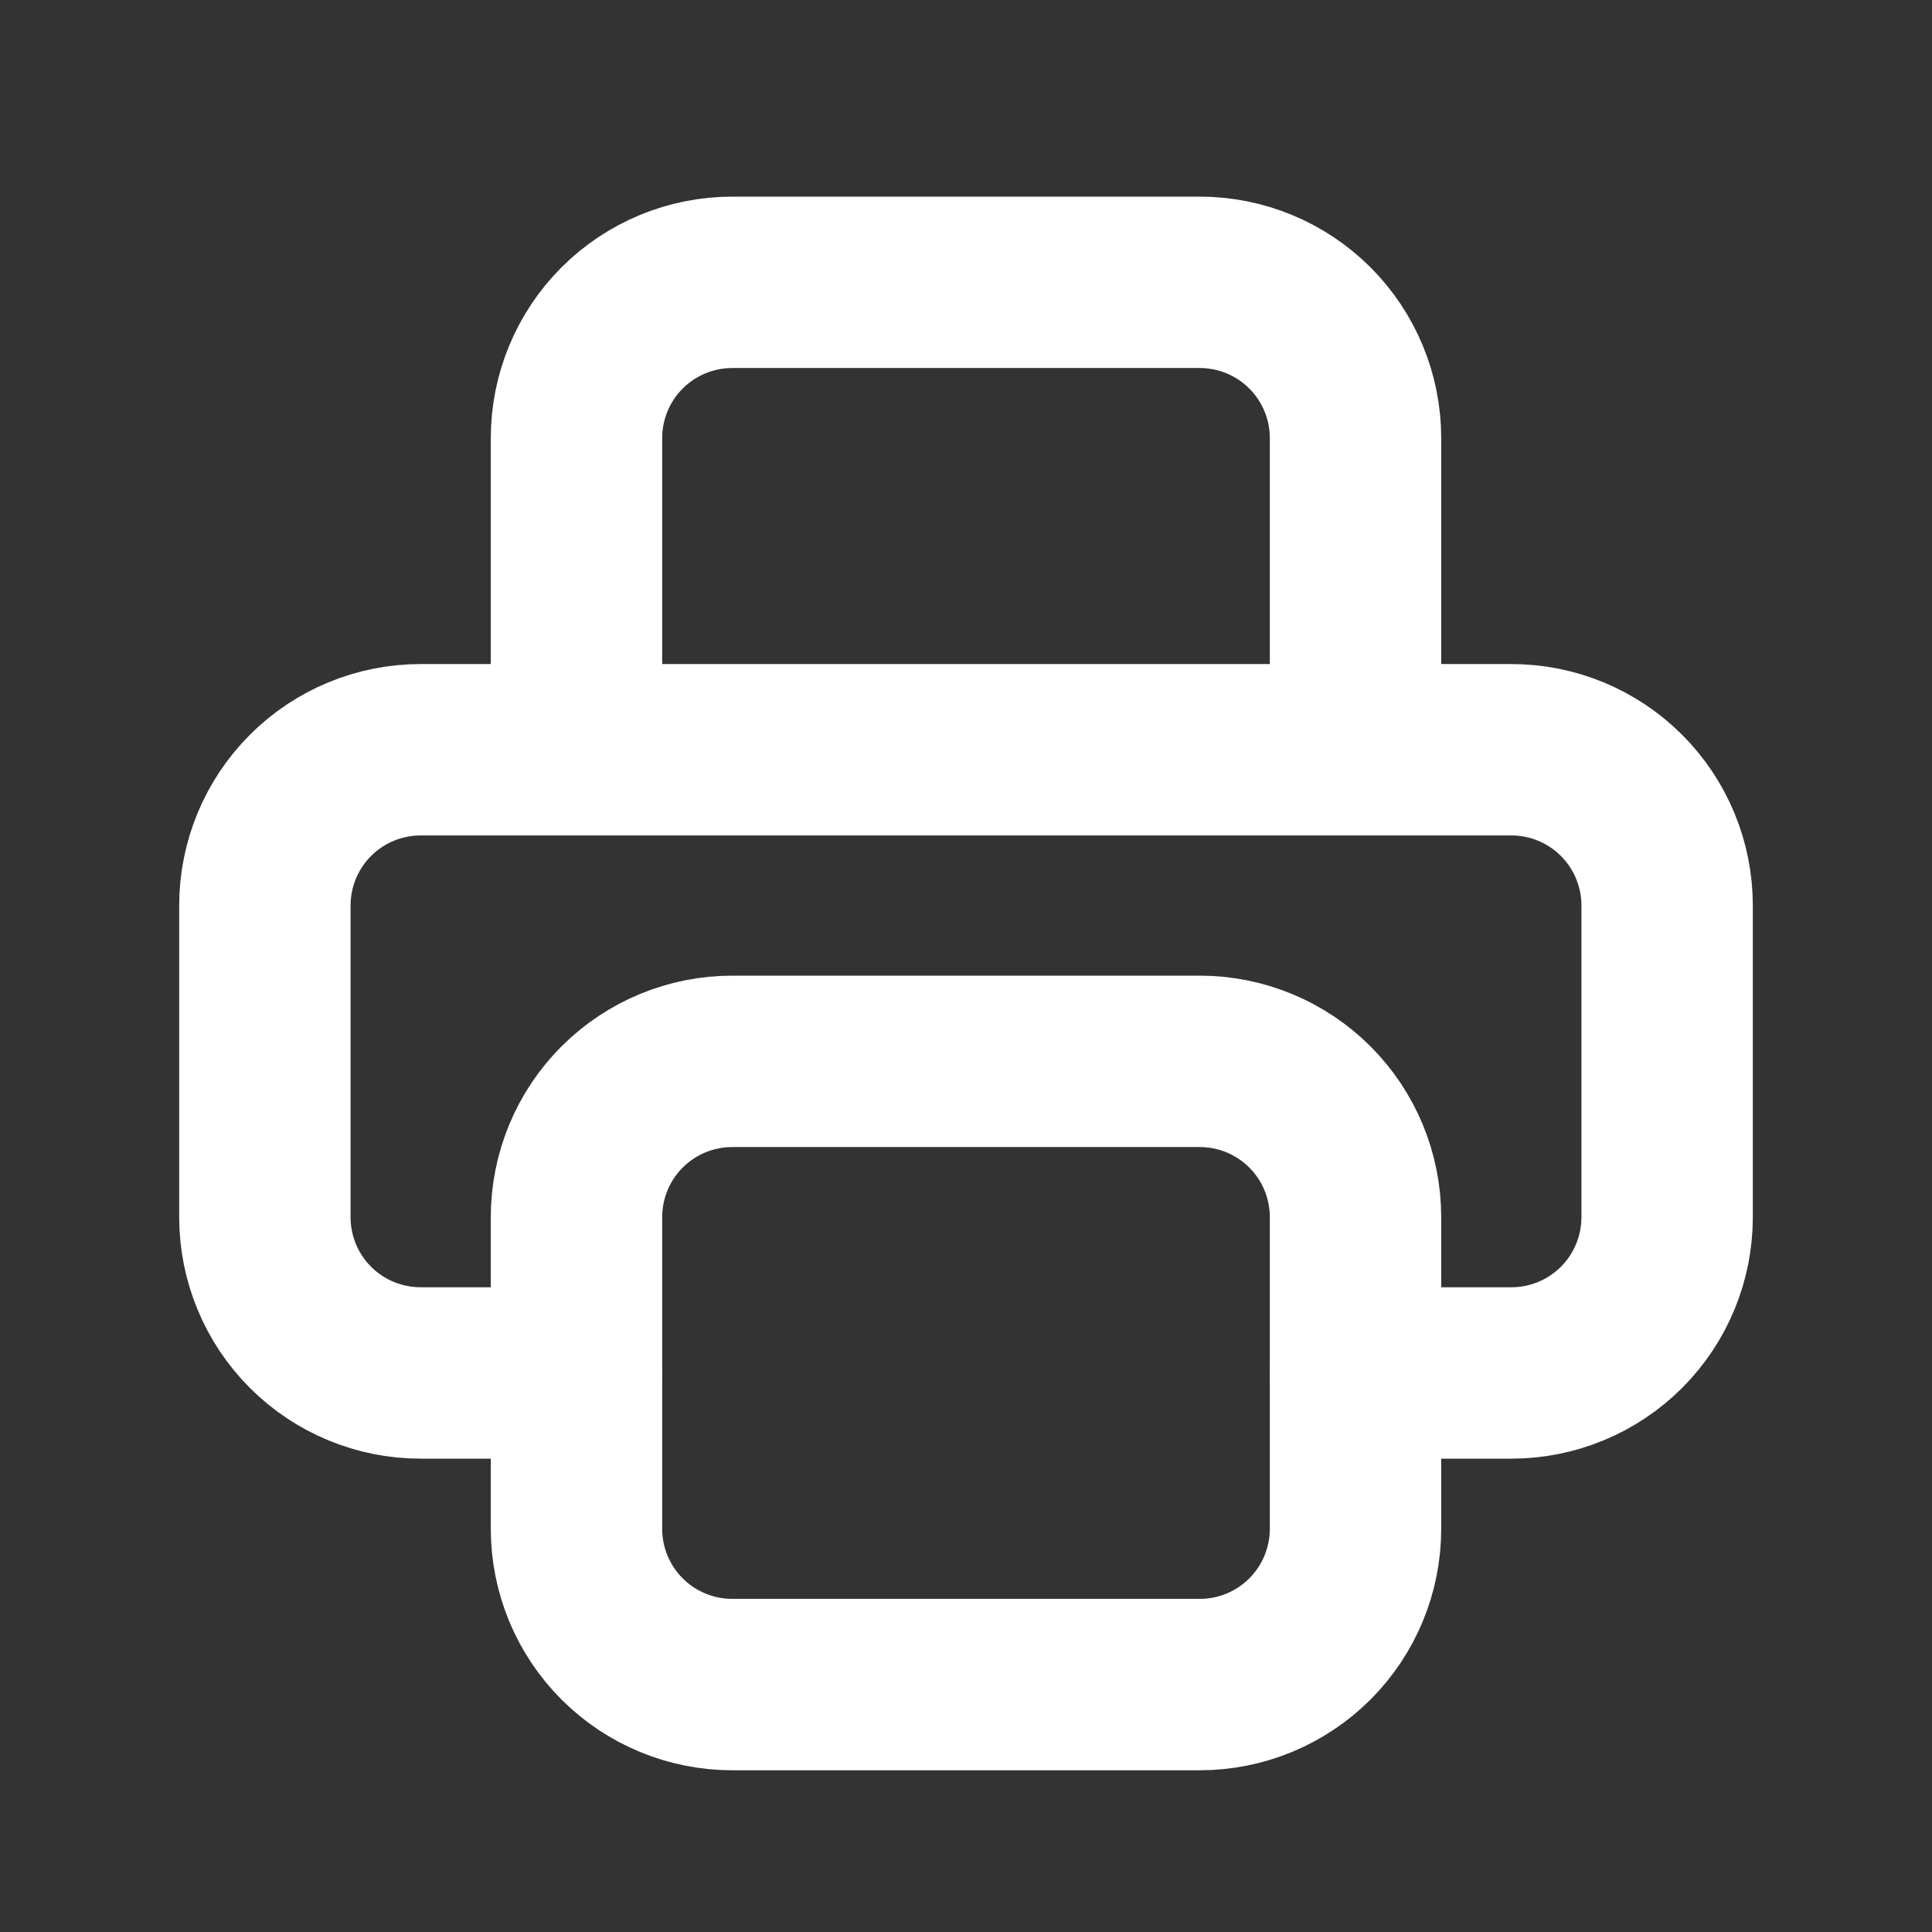
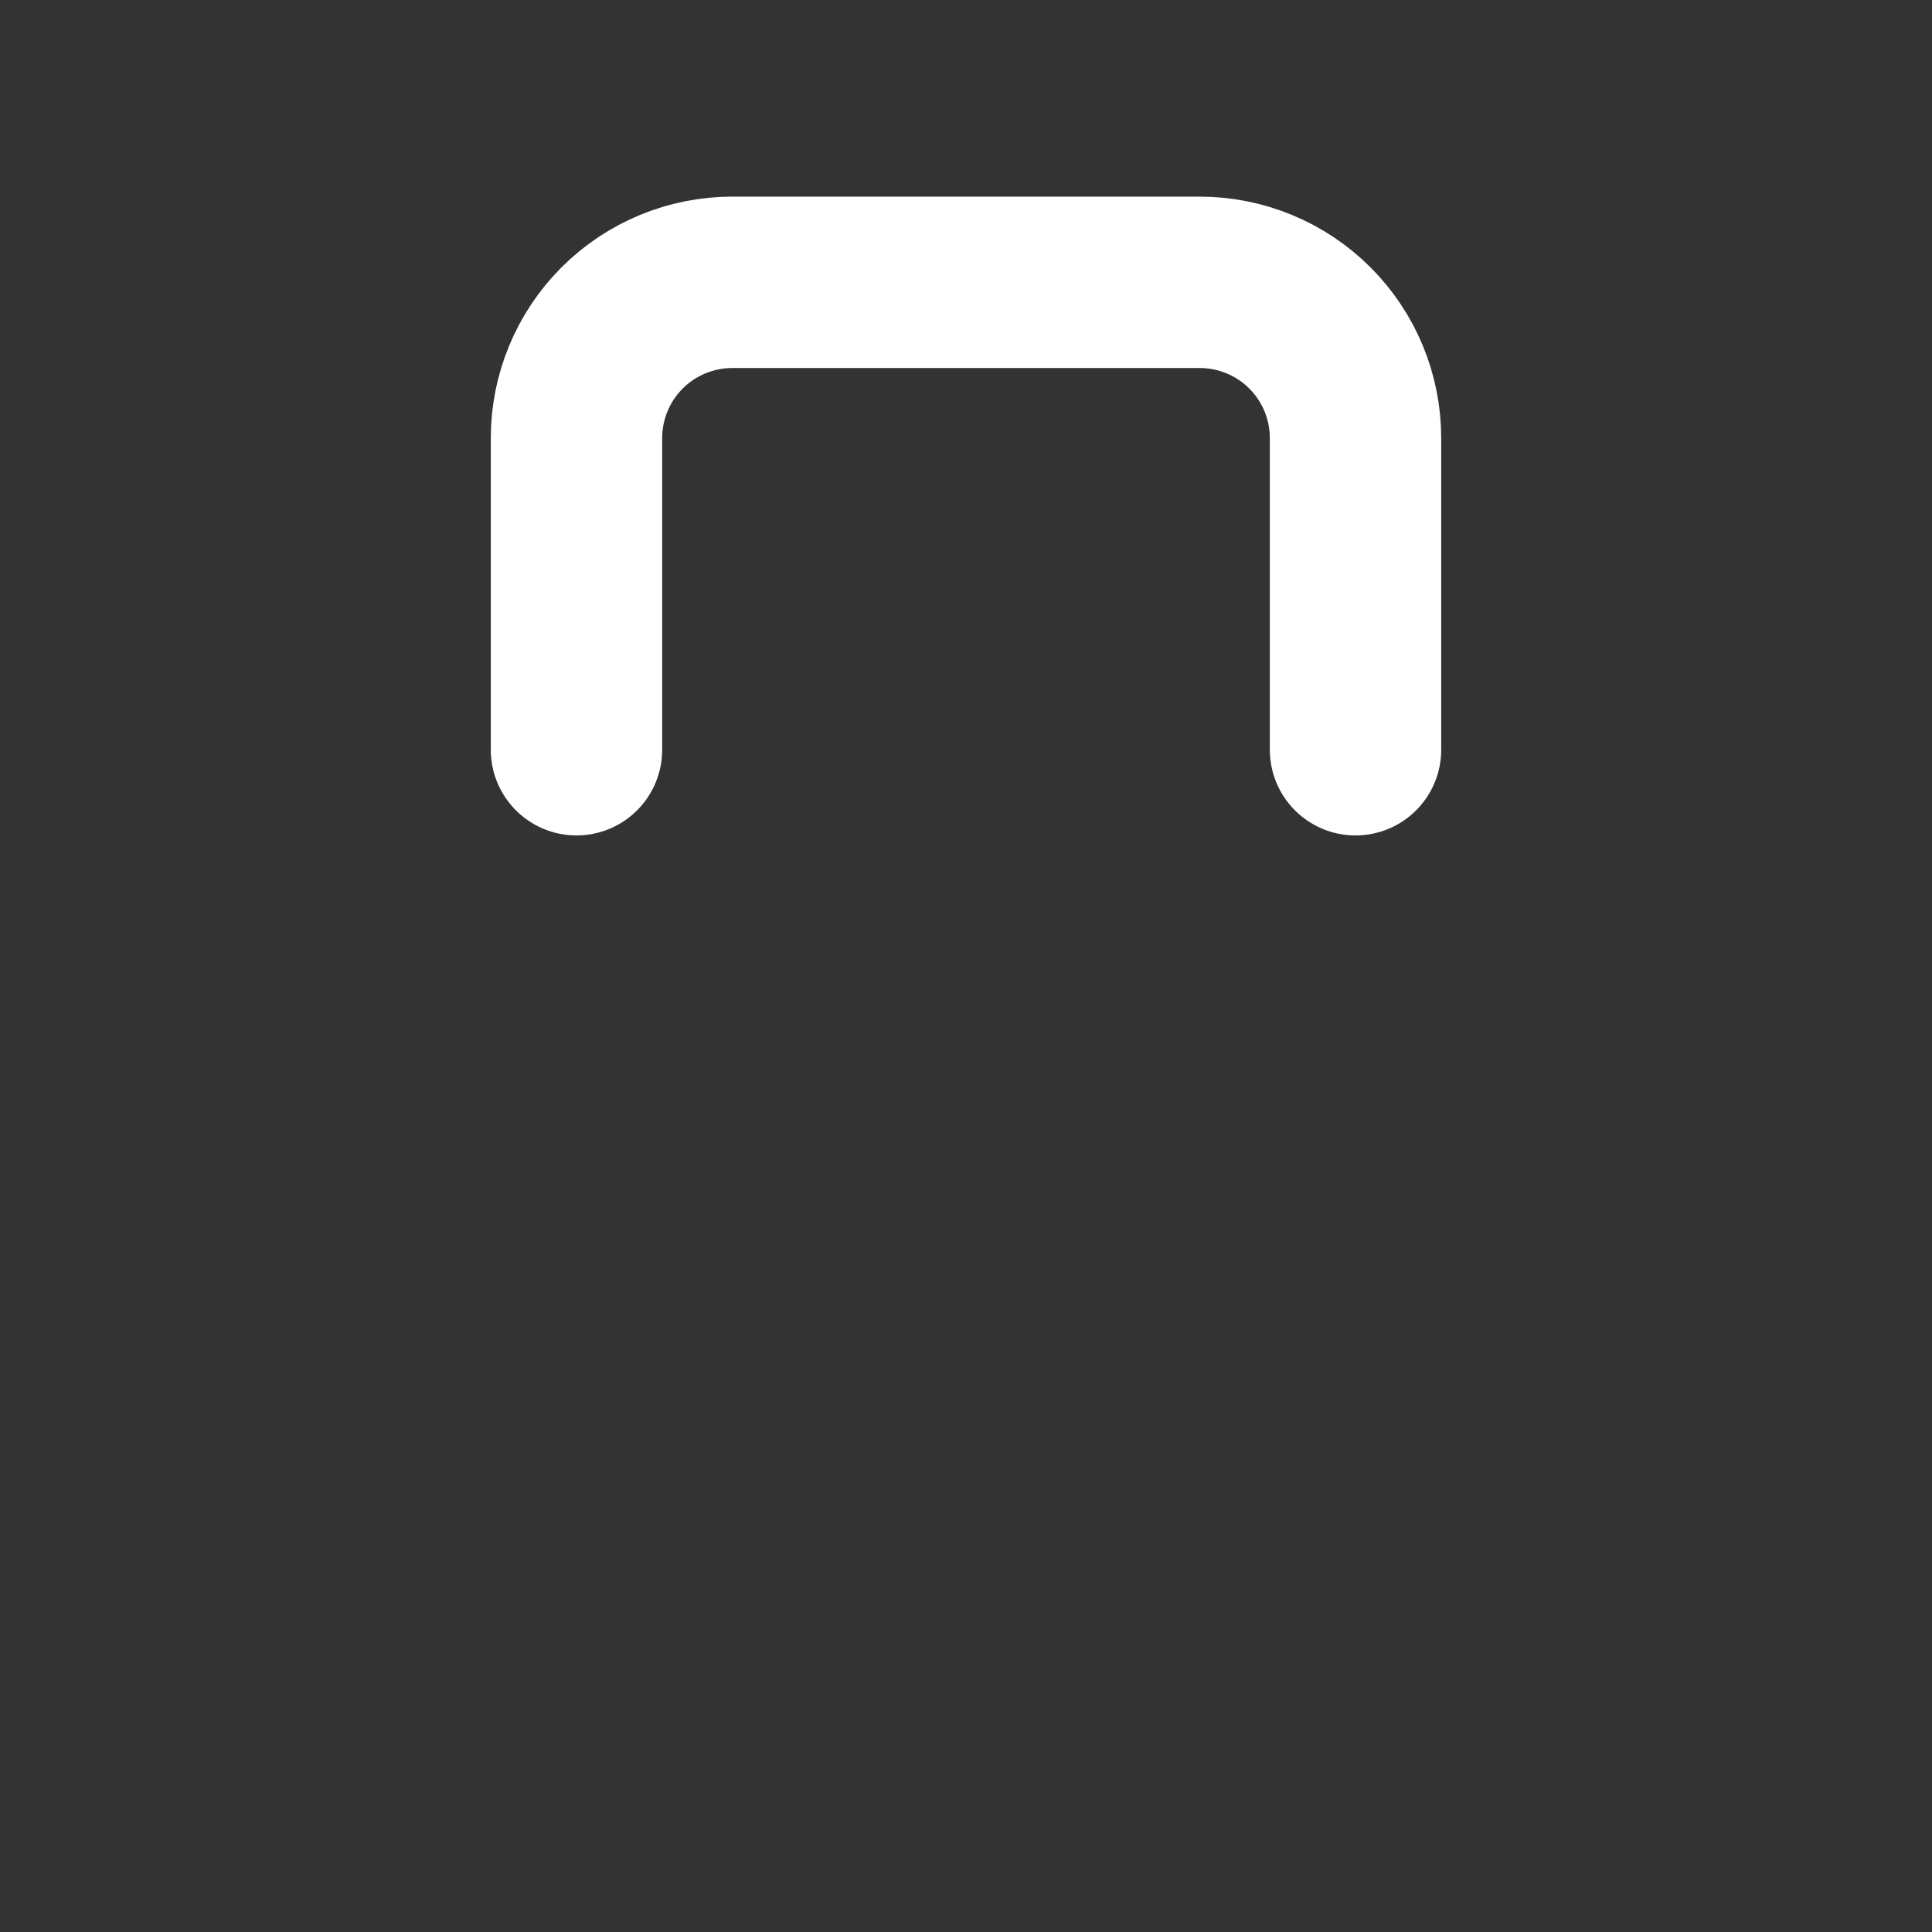
<svg xmlns="http://www.w3.org/2000/svg" width="31" height="31" viewBox="0 0 31 31" fill="none">
  <rect x="0" y="0" width="31" height="31" fill="#333333" stroke="none" />
  <g clip-path="url(#clip0_1426_5860)">
-     <path d="M21.75 22.03H24.25C24.913 22.03 25.549 21.767 26.018 21.298C26.487 20.829 26.75 20.193 26.75 19.53V14.53C26.75 13.867 26.487 13.231 26.018 12.762C25.549 12.293 24.913 12.03 24.25 12.03H6.75C6.087 12.03 5.451 12.293 4.982 12.762C4.513 13.231 4.25 13.867 4.25 14.53V19.53C4.25 20.193 4.513 20.829 4.982 21.298C5.451 21.767 6.087 22.03 6.75 22.03H9.25" stroke="white" stroke-width="2.75" stroke-linecap="round" stroke-linejoin="round" />
    <path d="M21.75 12.03V7.03C21.75 6.367 21.487 5.731 21.018 5.262C20.549 4.793 19.913 4.53 19.25 4.53H11.75C11.087 4.53 10.451 4.793 9.982 5.262C9.513 5.731 9.25 6.367 9.25 7.03V12.03" stroke="white" stroke-width="2.75" stroke-linecap="round" stroke-linejoin="round" />
-     <path d="M9.25 19.53C9.25 18.867 9.513 18.231 9.982 17.762C10.451 17.293 11.087 17.03 11.75 17.03H19.25C19.913 17.03 20.549 17.293 21.018 17.762C21.487 18.231 21.75 18.867 21.75 19.53V24.53C21.75 25.193 21.487 25.829 21.018 26.298C20.549 26.767 19.913 27.03 19.25 27.03H11.75C11.087 27.03 10.451 26.767 9.982 26.298C9.513 25.829 9.25 25.193 9.25 24.53V19.53Z" stroke="white" stroke-width="2.75" stroke-linecap="round" stroke-linejoin="round" />
  </g>
  <defs>
    <clipPath id="clip0_1426_5860">
      <rect width="30" height="30" fill="white" transform="translate(0.5 0.78)" />
    </clipPath>
  </defs>
</svg>